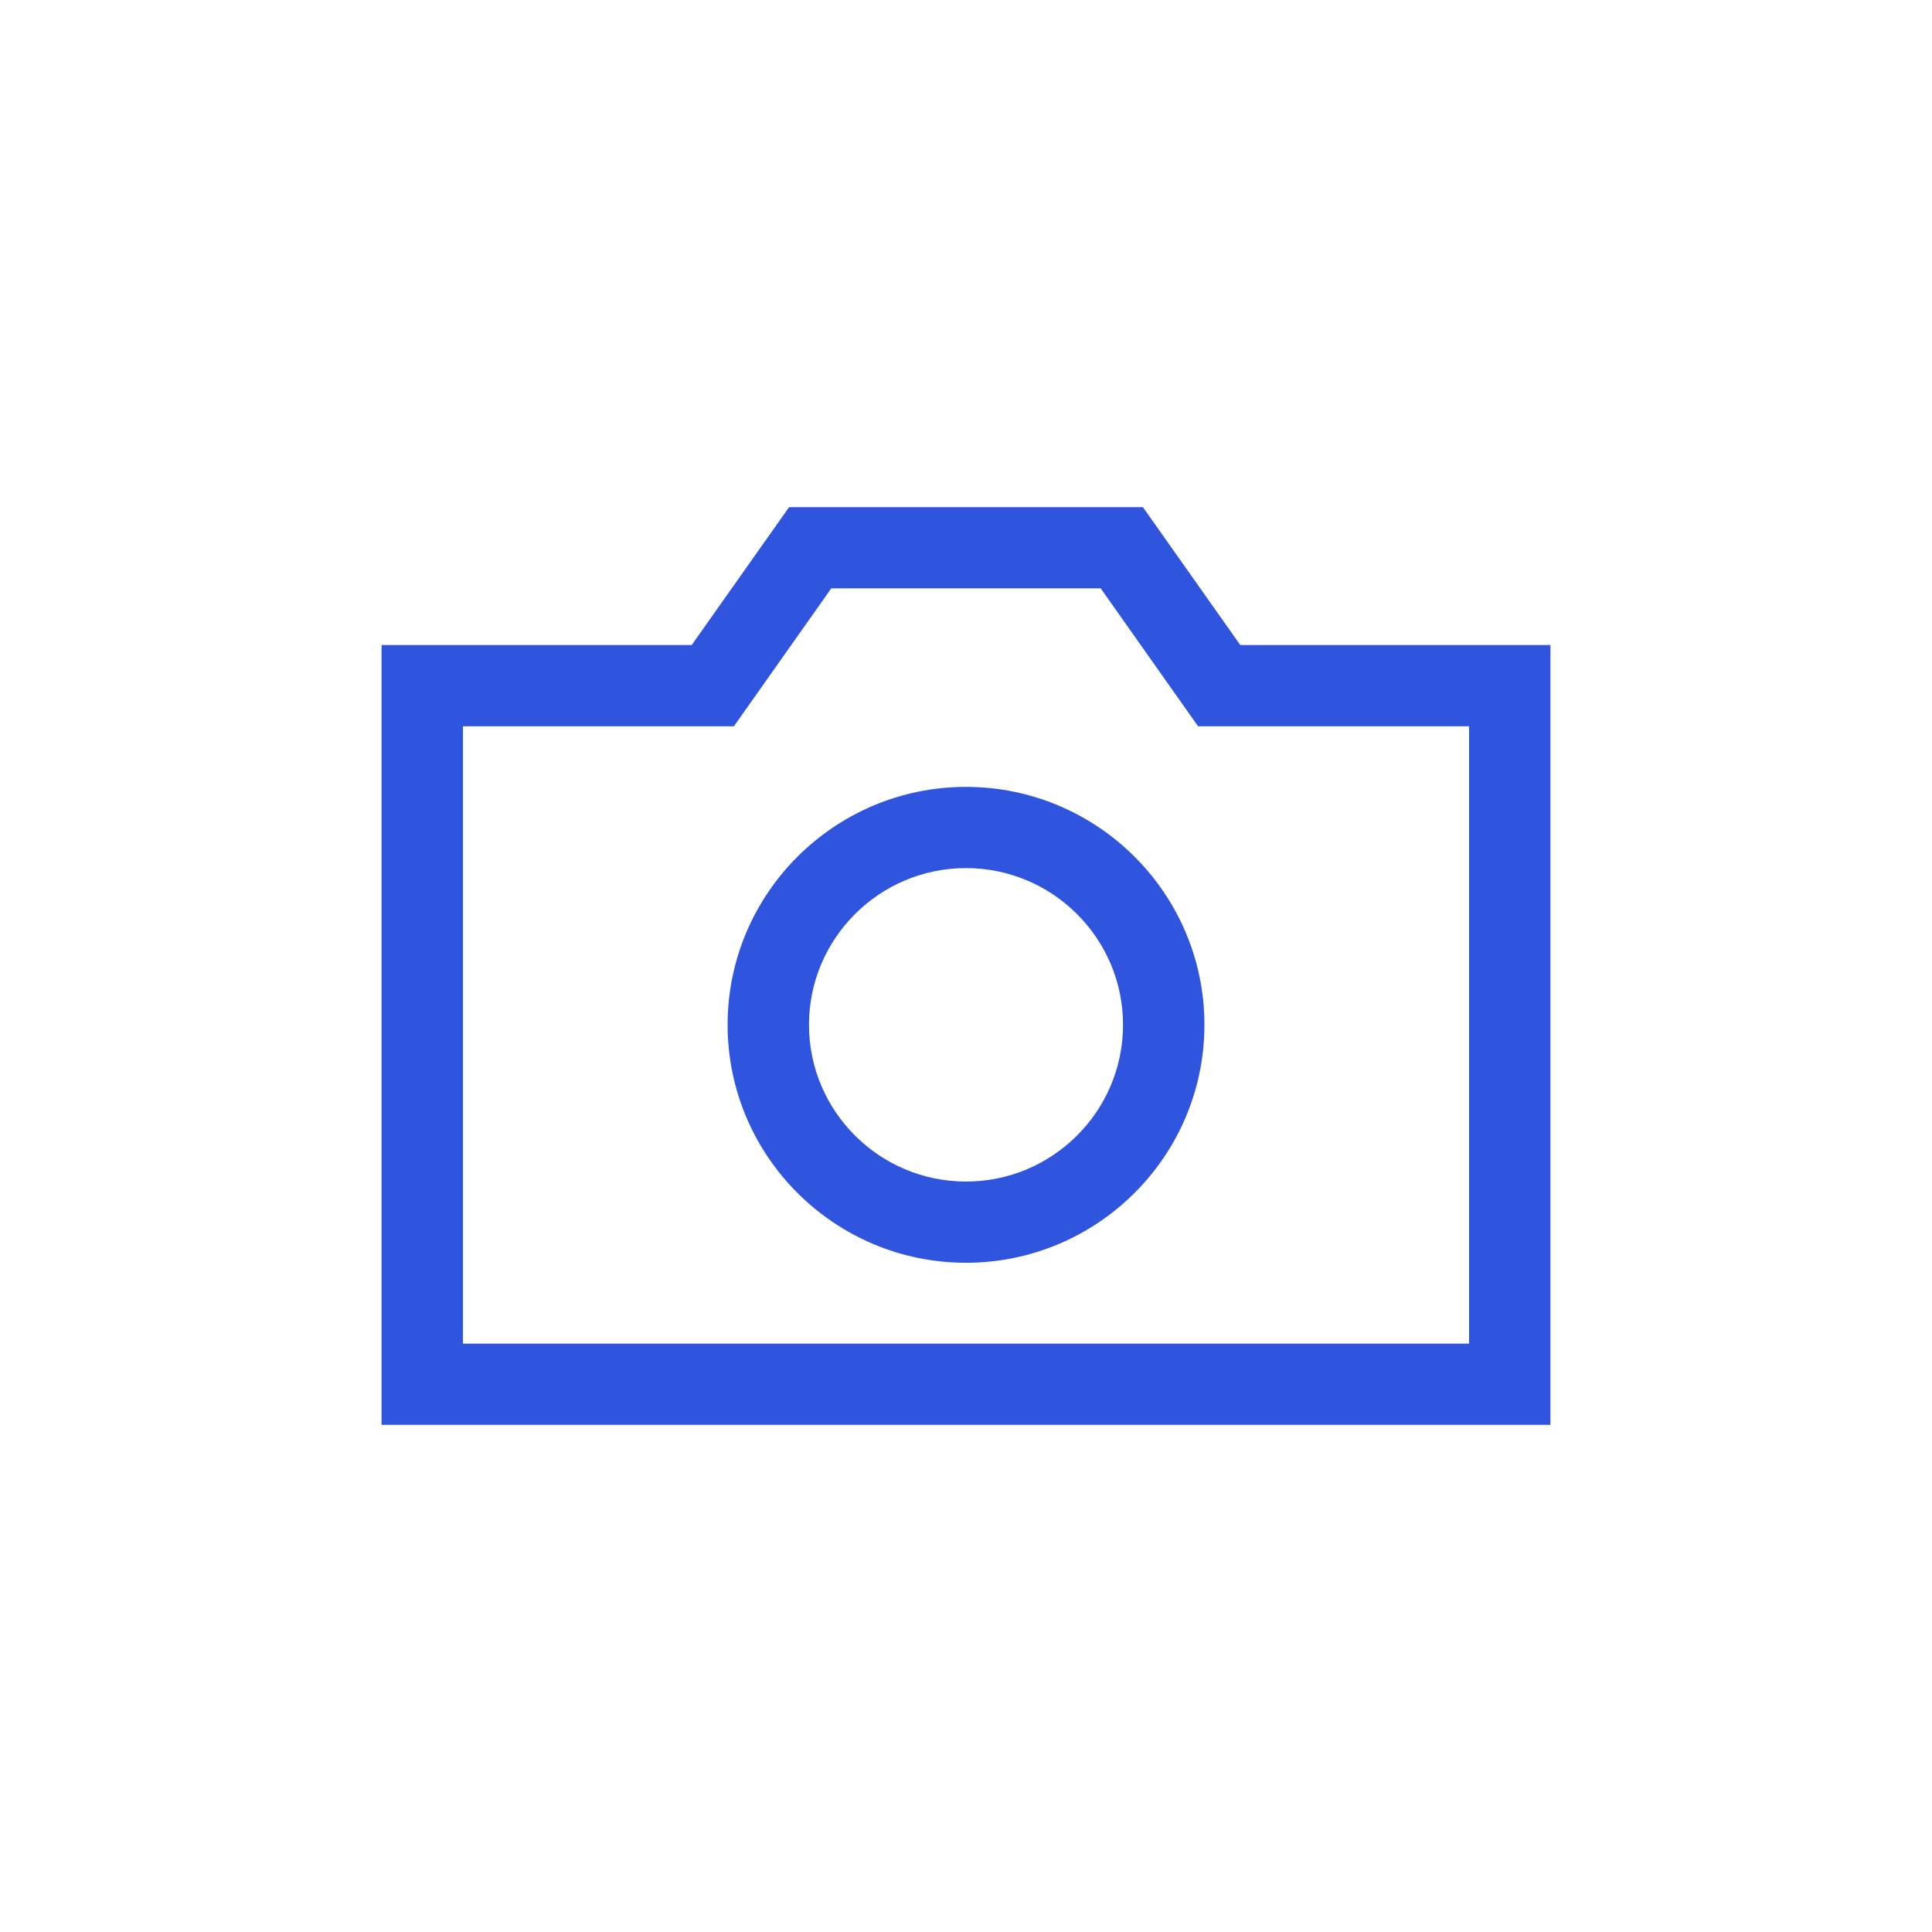
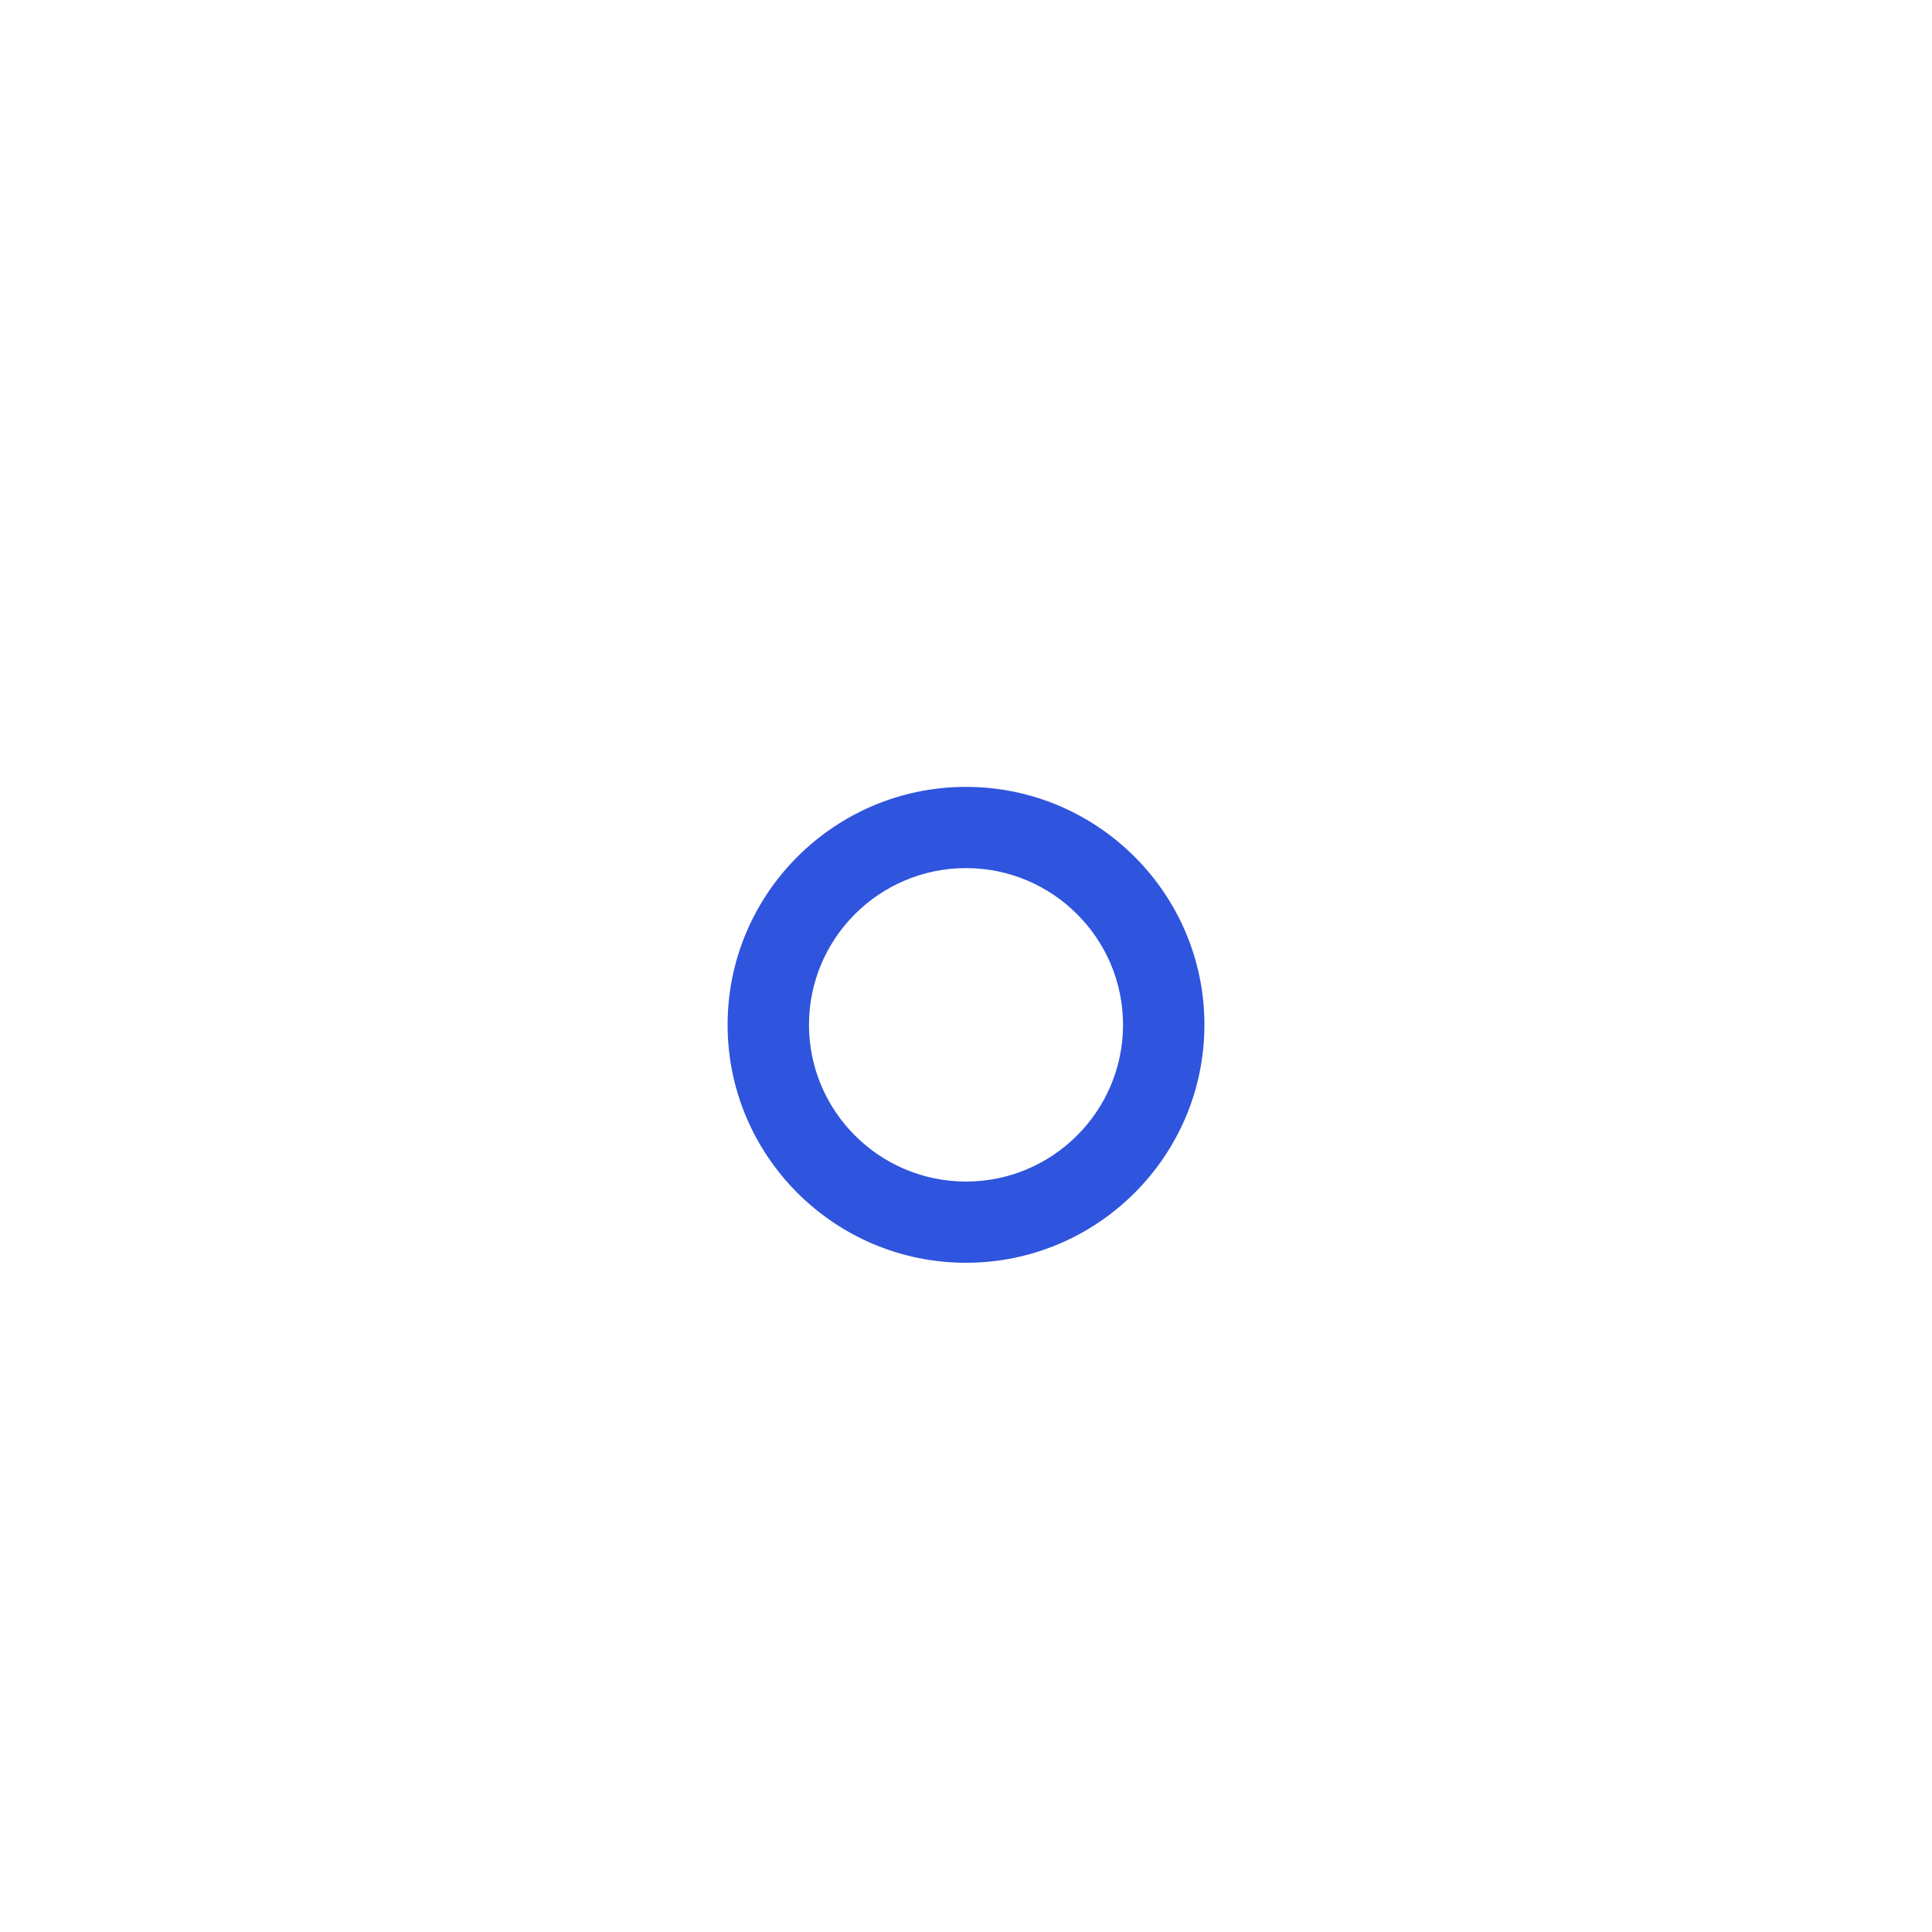
<svg xmlns="http://www.w3.org/2000/svg" data-bbox="39.5 52.5 121 95" viewBox="0 0 200 200" height="200" width="200" data-type="color">
  <g>
    <path d="M100 130.721c-13.608 0-24.679-11.052-24.679-24.633 0-13.579 11.071-24.629 24.679-24.629 13.61 0 24.681 11.05 24.681 24.629 0 13.581-11.071 24.633-24.681 24.633zm0-40.856c-8.963 0-16.254 7.277-16.254 16.222 0 8.948 7.291 16.227 16.254 16.227 8.963 0 16.256-7.279 16.256-16.227 0-8.945-7.293-16.222-16.256-16.222z" fill="#2F54DD" data-color="1" />
-     <path d="M160.5 147.5h-121V66.774h32.103L81.685 52.5h36.629l10.08 14.274H160.5V147.5zm-112.575-8.406h104.152v-63.91h-28.053l-10.08-14.277H86.053l-10.08 14.277H47.925v63.91z" fill="#2F54DD" data-color="1" />
  </g>
</svg>